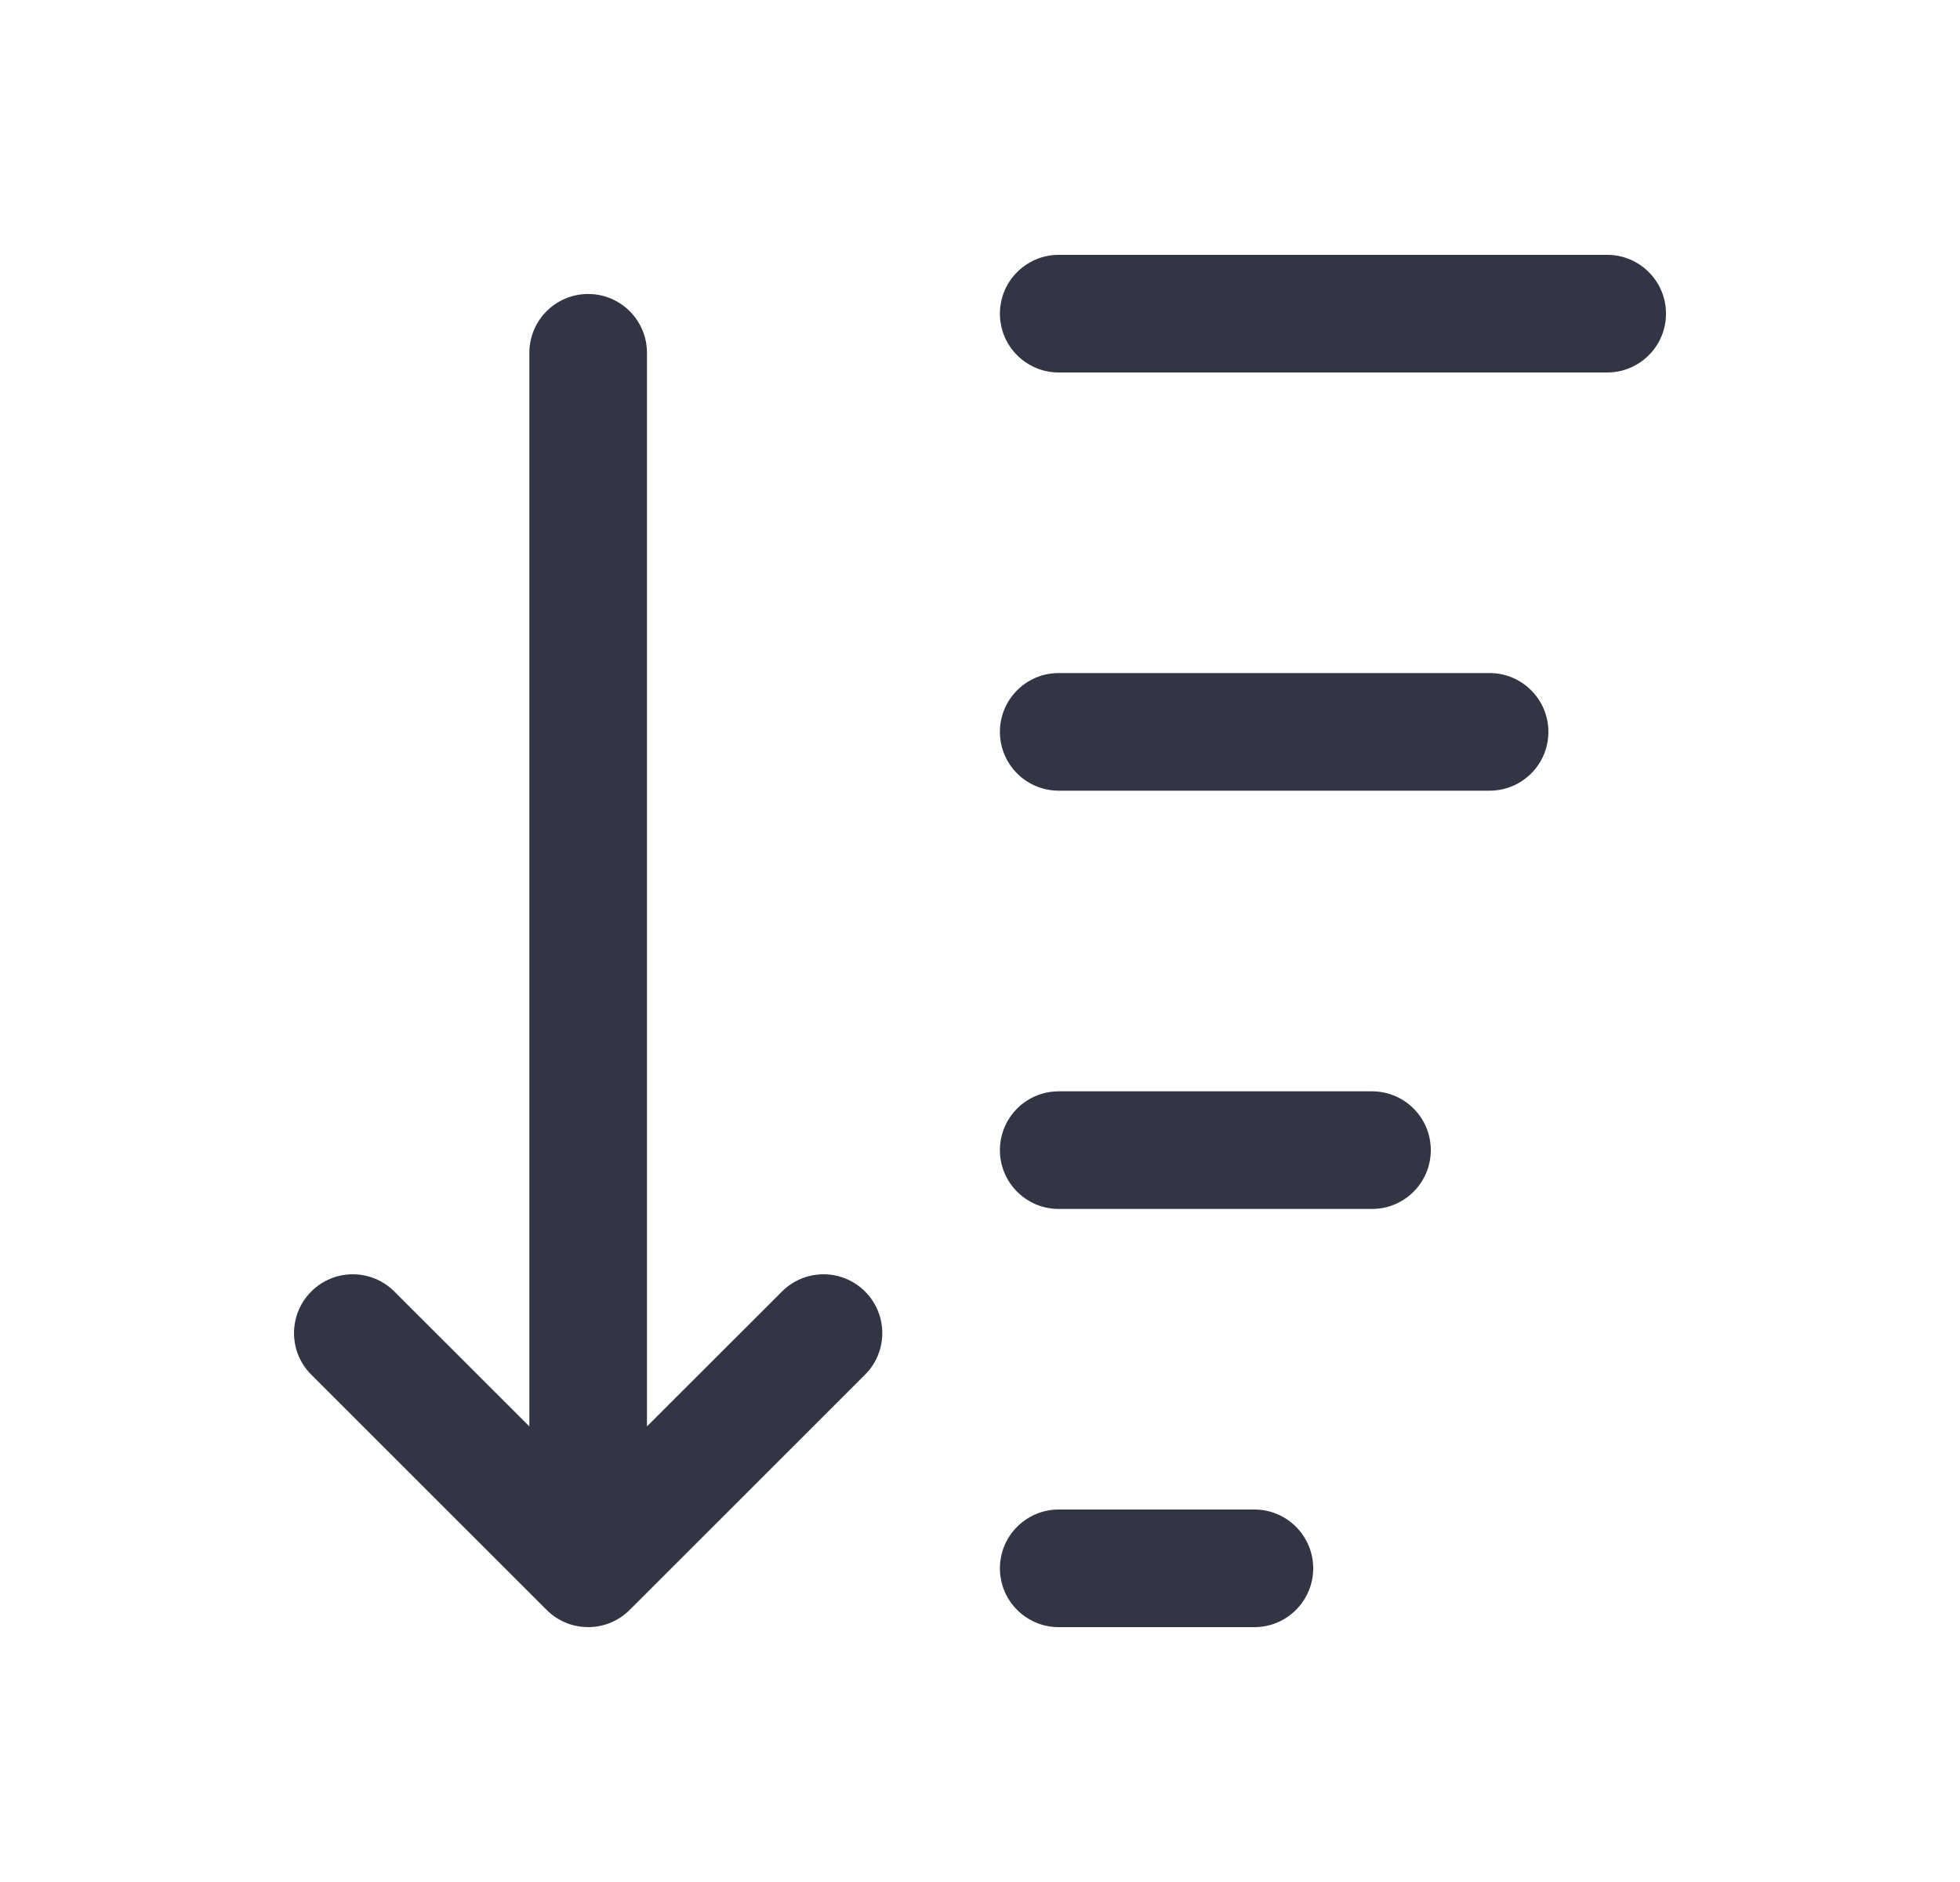
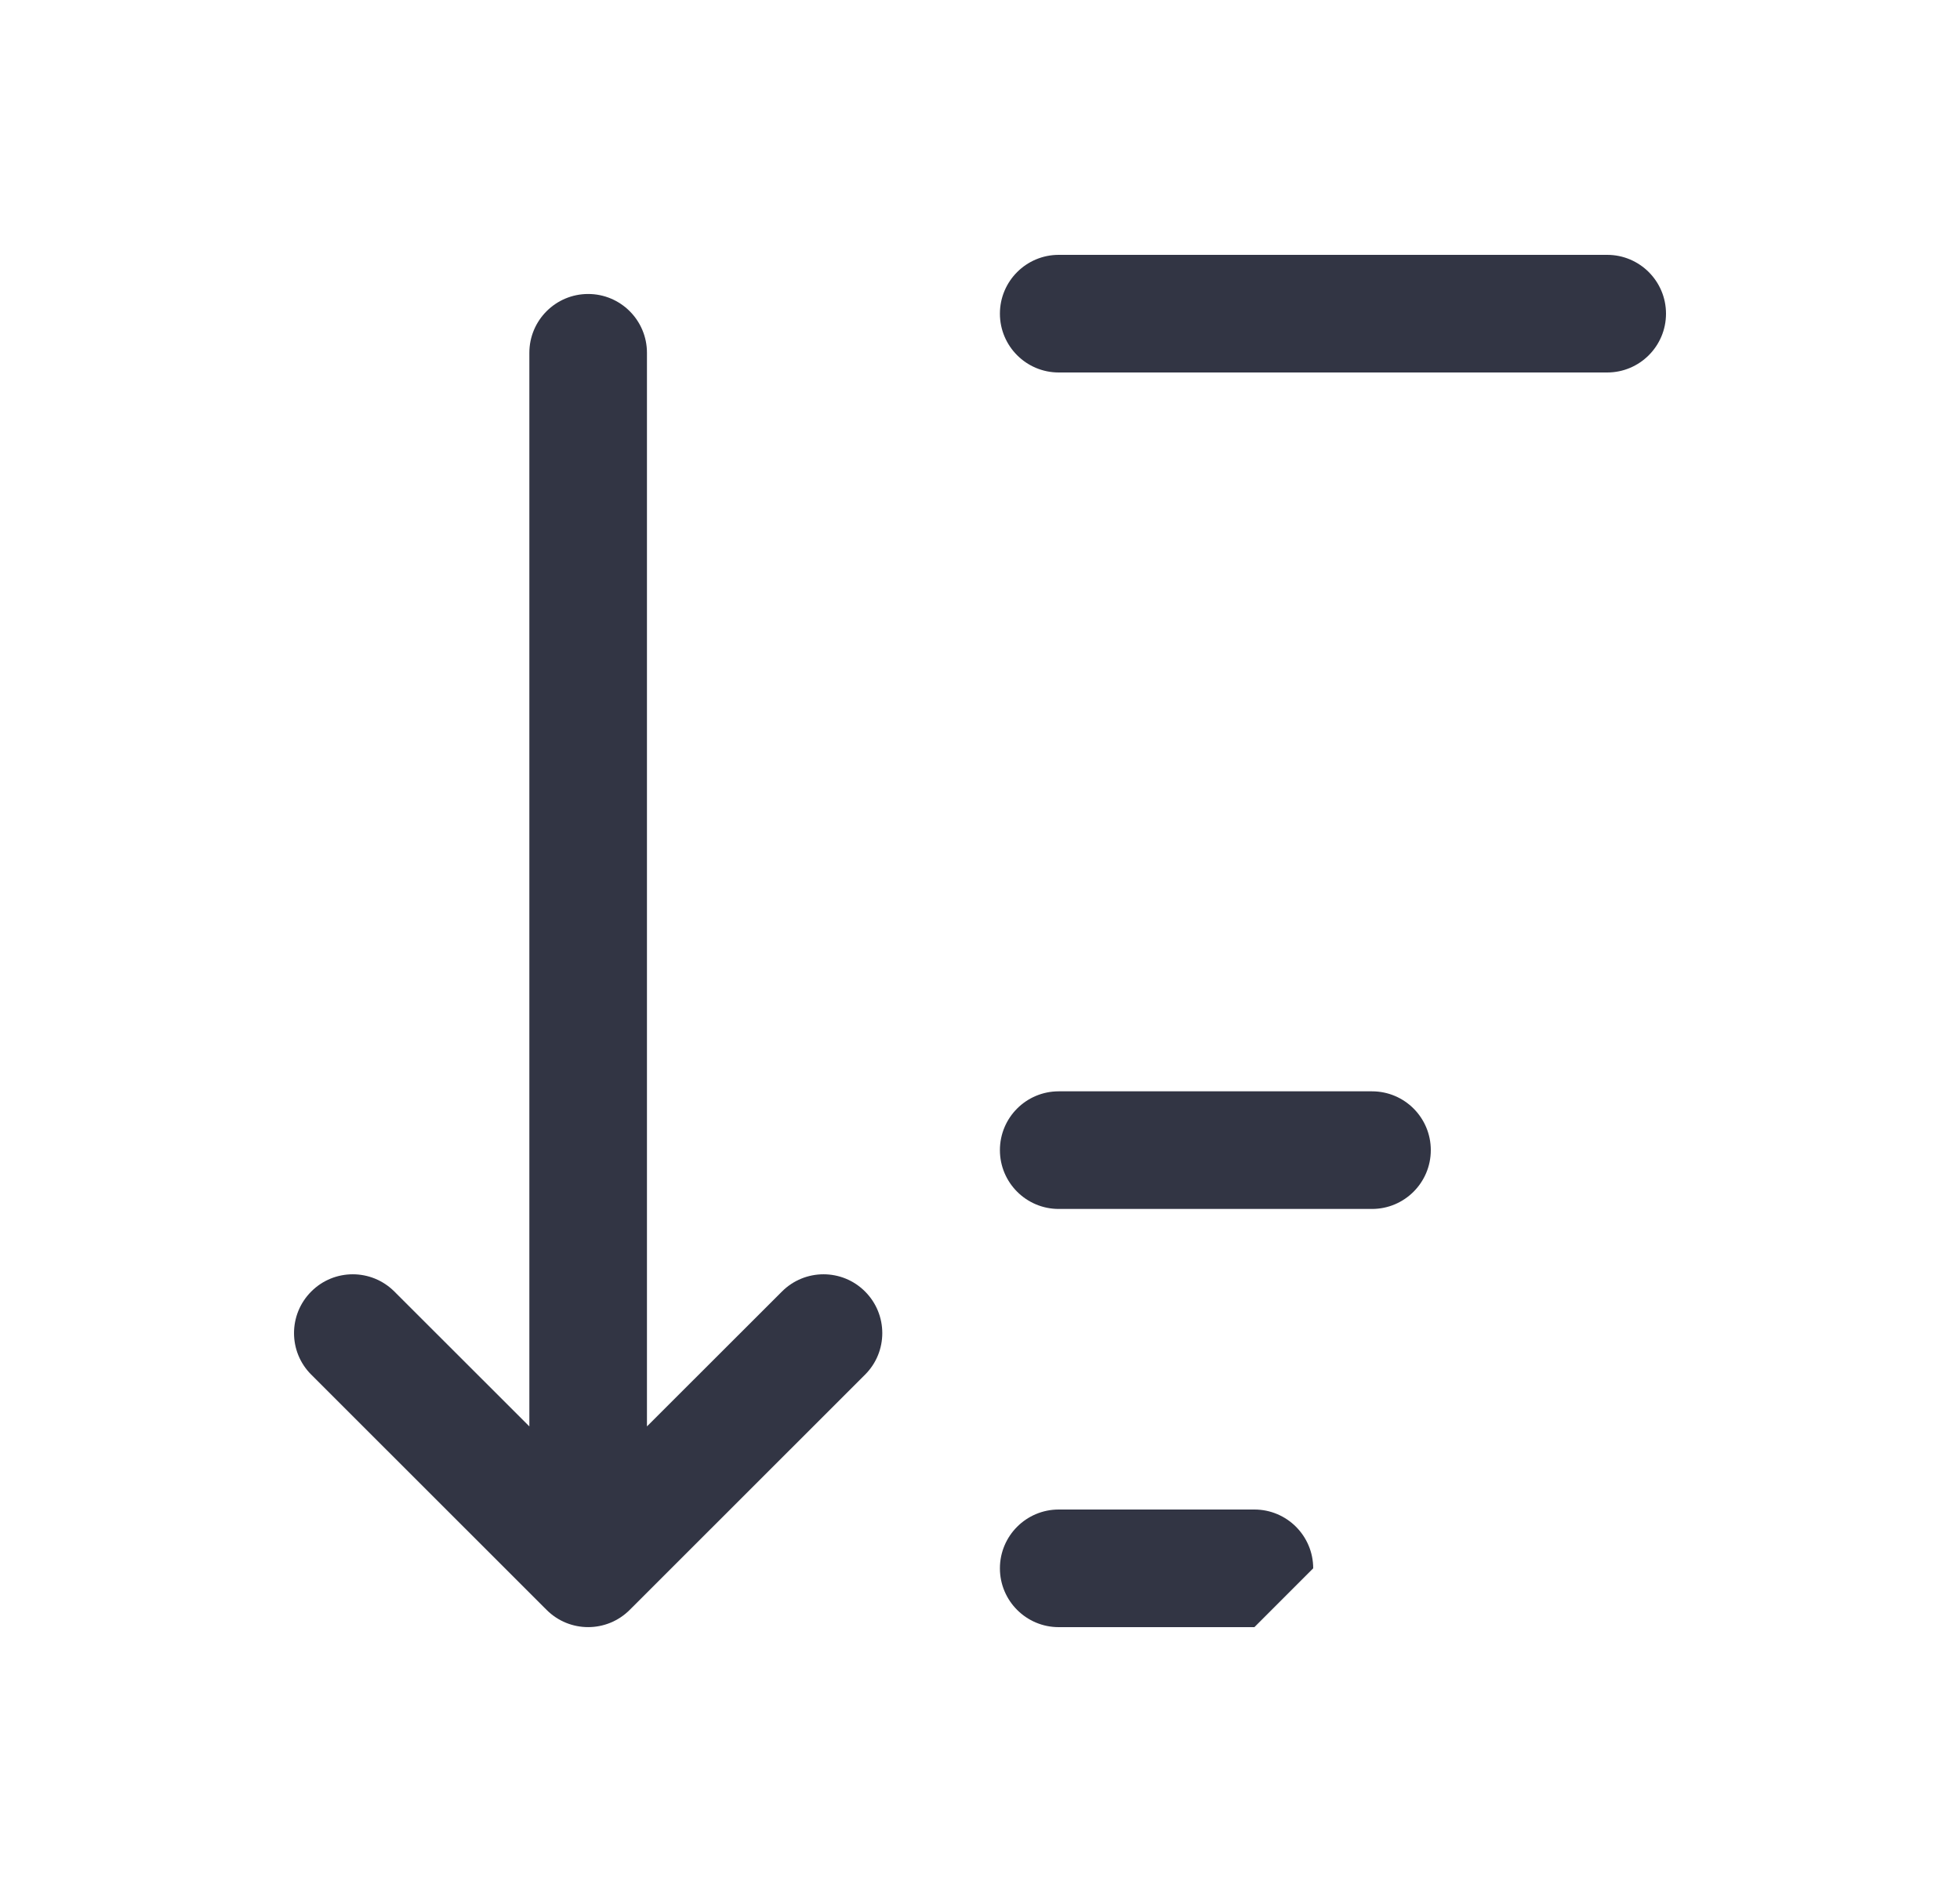
<svg xmlns="http://www.w3.org/2000/svg" width="25" height="24" viewBox="0 0 25 24" fill="none">
  <path d="M13.504 3.25C13.09 3.25 12.754 3.586 12.754 4C12.754 4.414 13.09 4.75 13.504 4.75L20.5 4.75C20.914 4.75 21.25 4.414 21.25 4C21.25 3.586 20.914 3.25 20.5 3.25H13.504Z" fill="#323544" />
  <path d="M13.504 15.417C13.09 15.417 12.754 15.081 12.754 14.667C12.754 14.252 13.09 13.917 13.504 13.917H17.5C17.914 13.917 18.25 14.252 18.25 14.667C18.25 15.081 17.914 15.417 17.5 15.417H13.504Z" fill="#323544" />
-   <path d="M16 20.75H13.504C13.09 20.75 12.754 20.414 12.754 20C12.754 19.586 13.09 19.25 13.504 19.25H16C16.414 19.25 16.75 19.586 16.75 20C16.75 20.414 16.414 20.75 16 20.75Z" fill="#323544" />
-   <path d="M13.504 10.083L19 10.083C19.414 10.083 19.75 9.748 19.75 9.333C19.75 8.919 19.414 8.583 19 8.583L13.504 8.583C13.09 8.583 12.754 8.919 12.754 9.333C12.754 9.748 13.09 10.083 13.504 10.083Z" fill="#323544" />
+   <path d="M16 20.75H13.504C13.09 20.75 12.754 20.414 12.754 20C12.754 19.586 13.09 19.25 13.504 19.25H16C16.414 19.25 16.75 19.586 16.75 20Z" fill="#323544" />
  <path d="M8.252 18.19L9.974 16.47C10.267 16.177 10.742 16.177 11.034 16.47C11.327 16.763 11.327 17.238 11.034 17.53L8.032 20.53C7.739 20.823 7.265 20.823 6.972 20.53L3.97 17.53C3.677 17.238 3.677 16.763 3.97 16.47C4.262 16.177 4.737 16.177 5.03 16.47L6.752 18.19L6.752 4.499C6.752 4.085 7.088 3.749 7.502 3.749C7.916 3.749 8.252 4.085 8.252 4.499L8.252 18.19Z" fill="#323544" />
</svg>